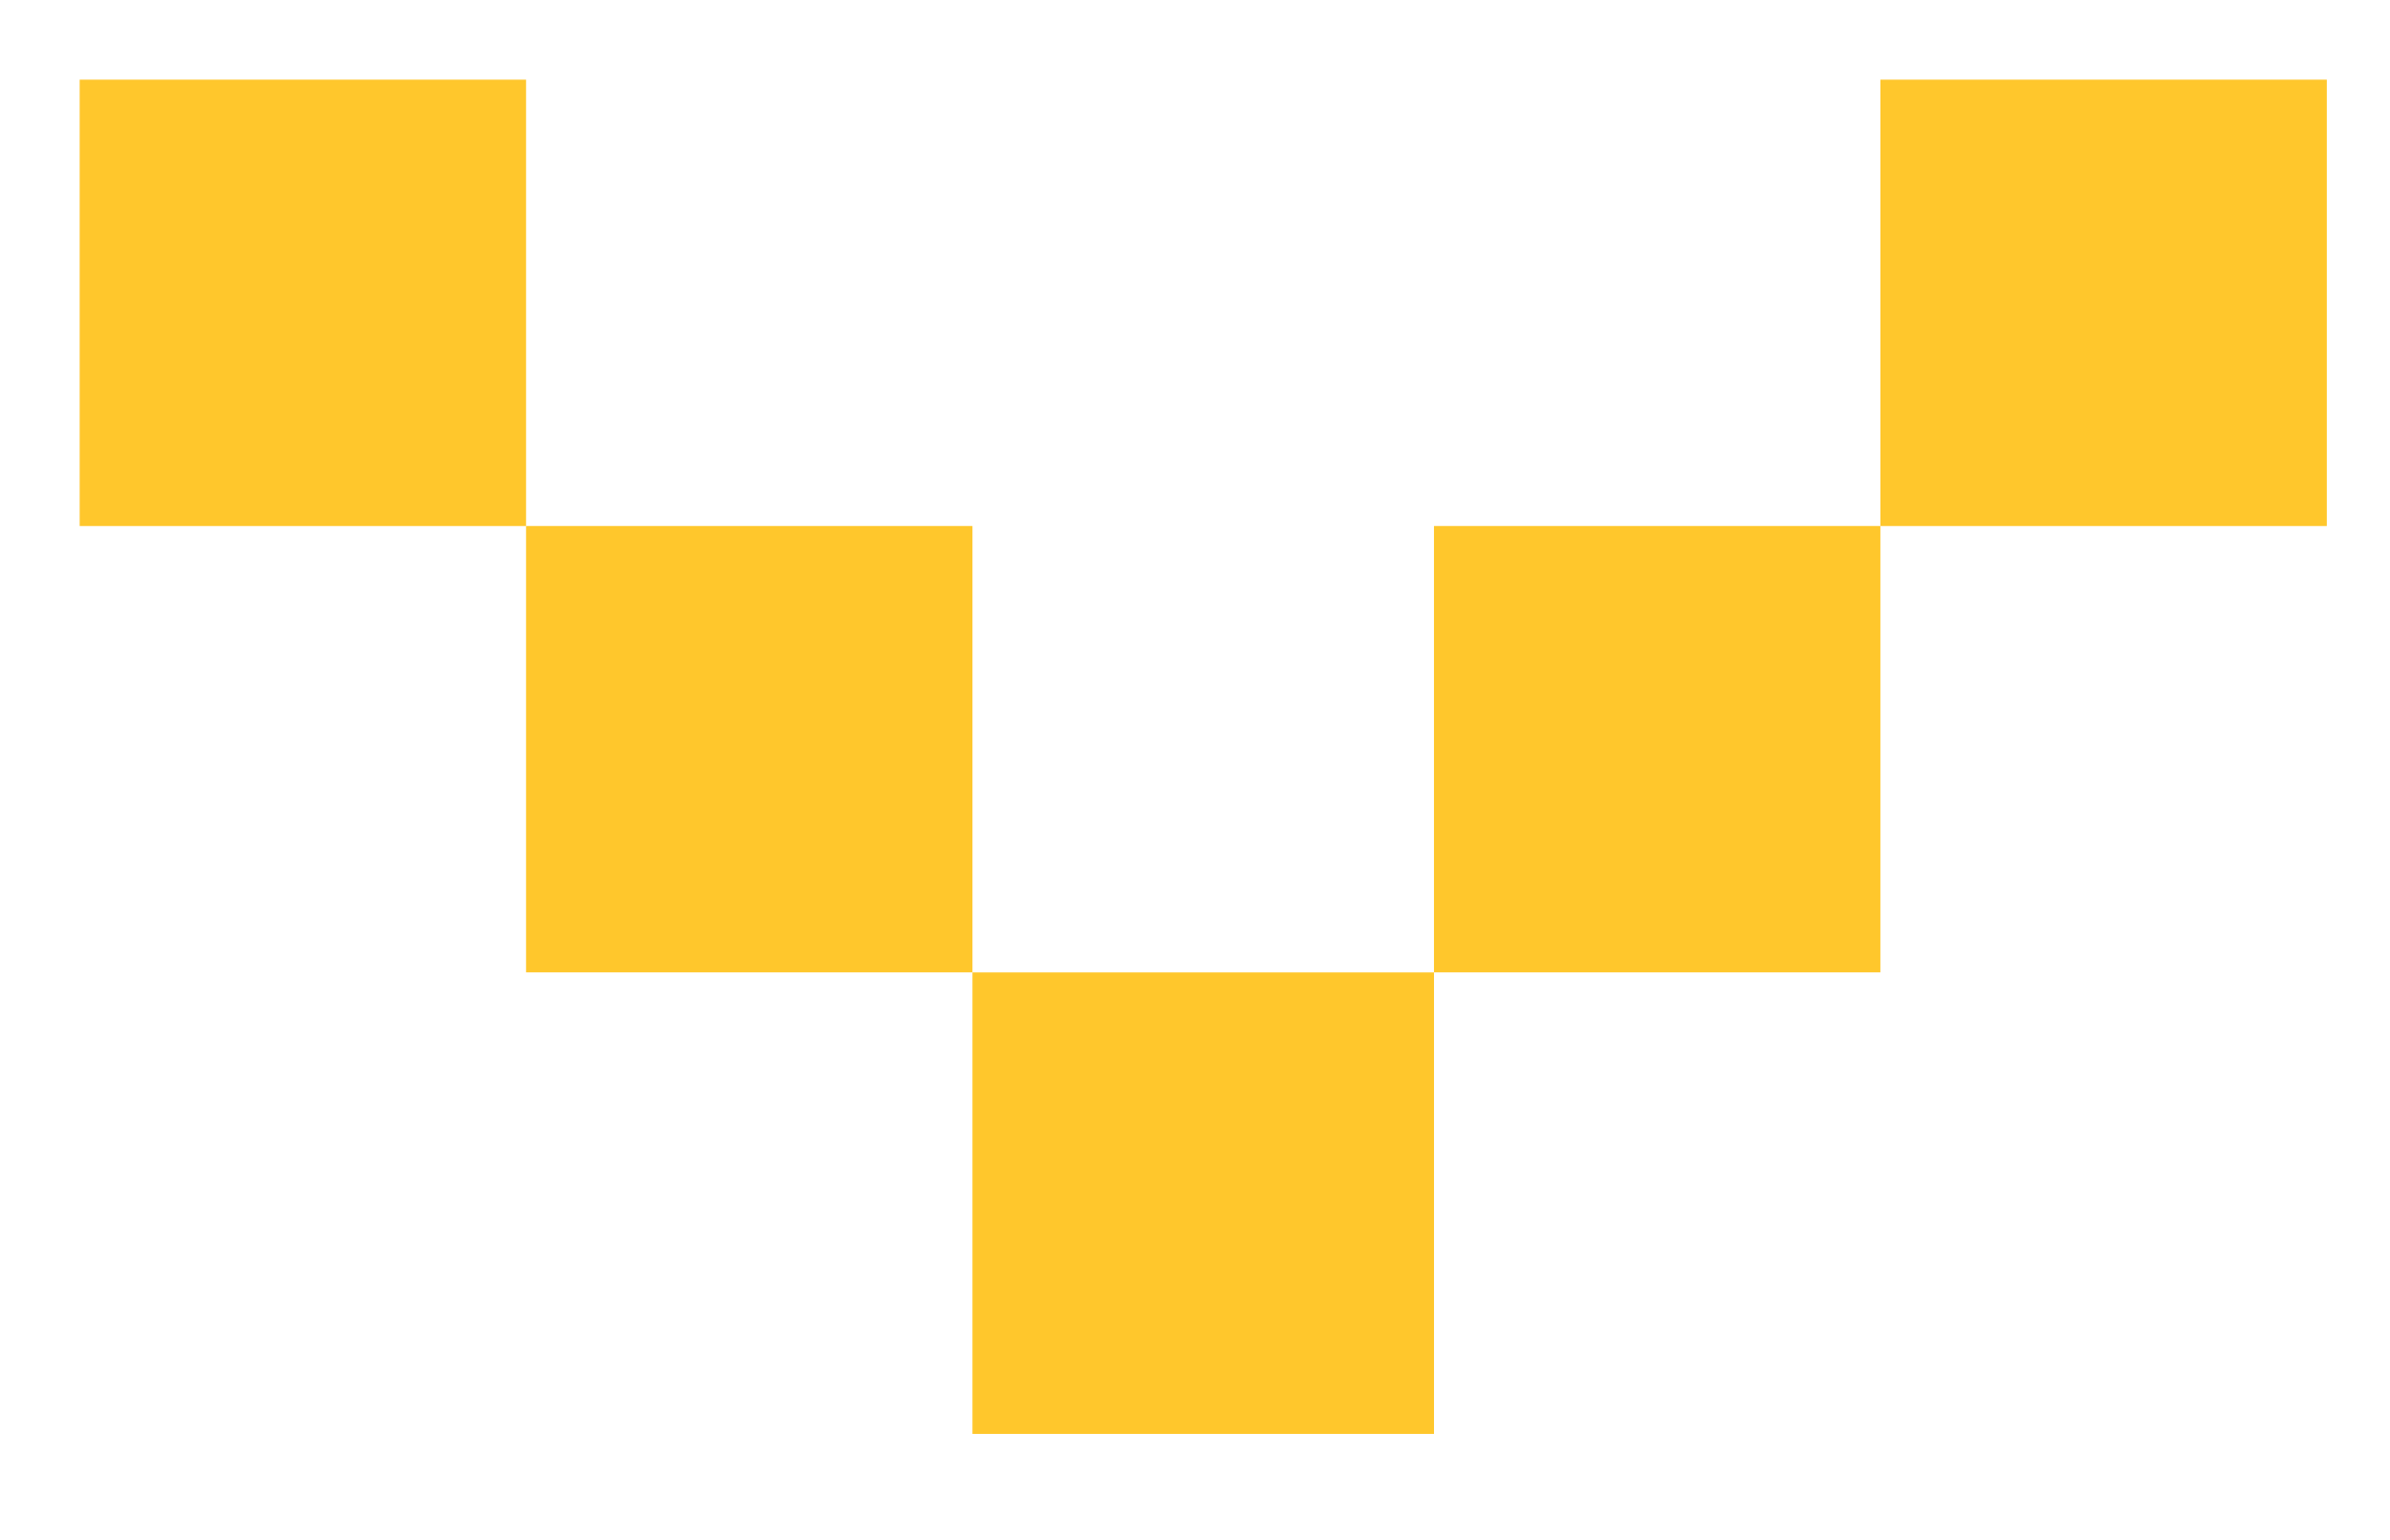
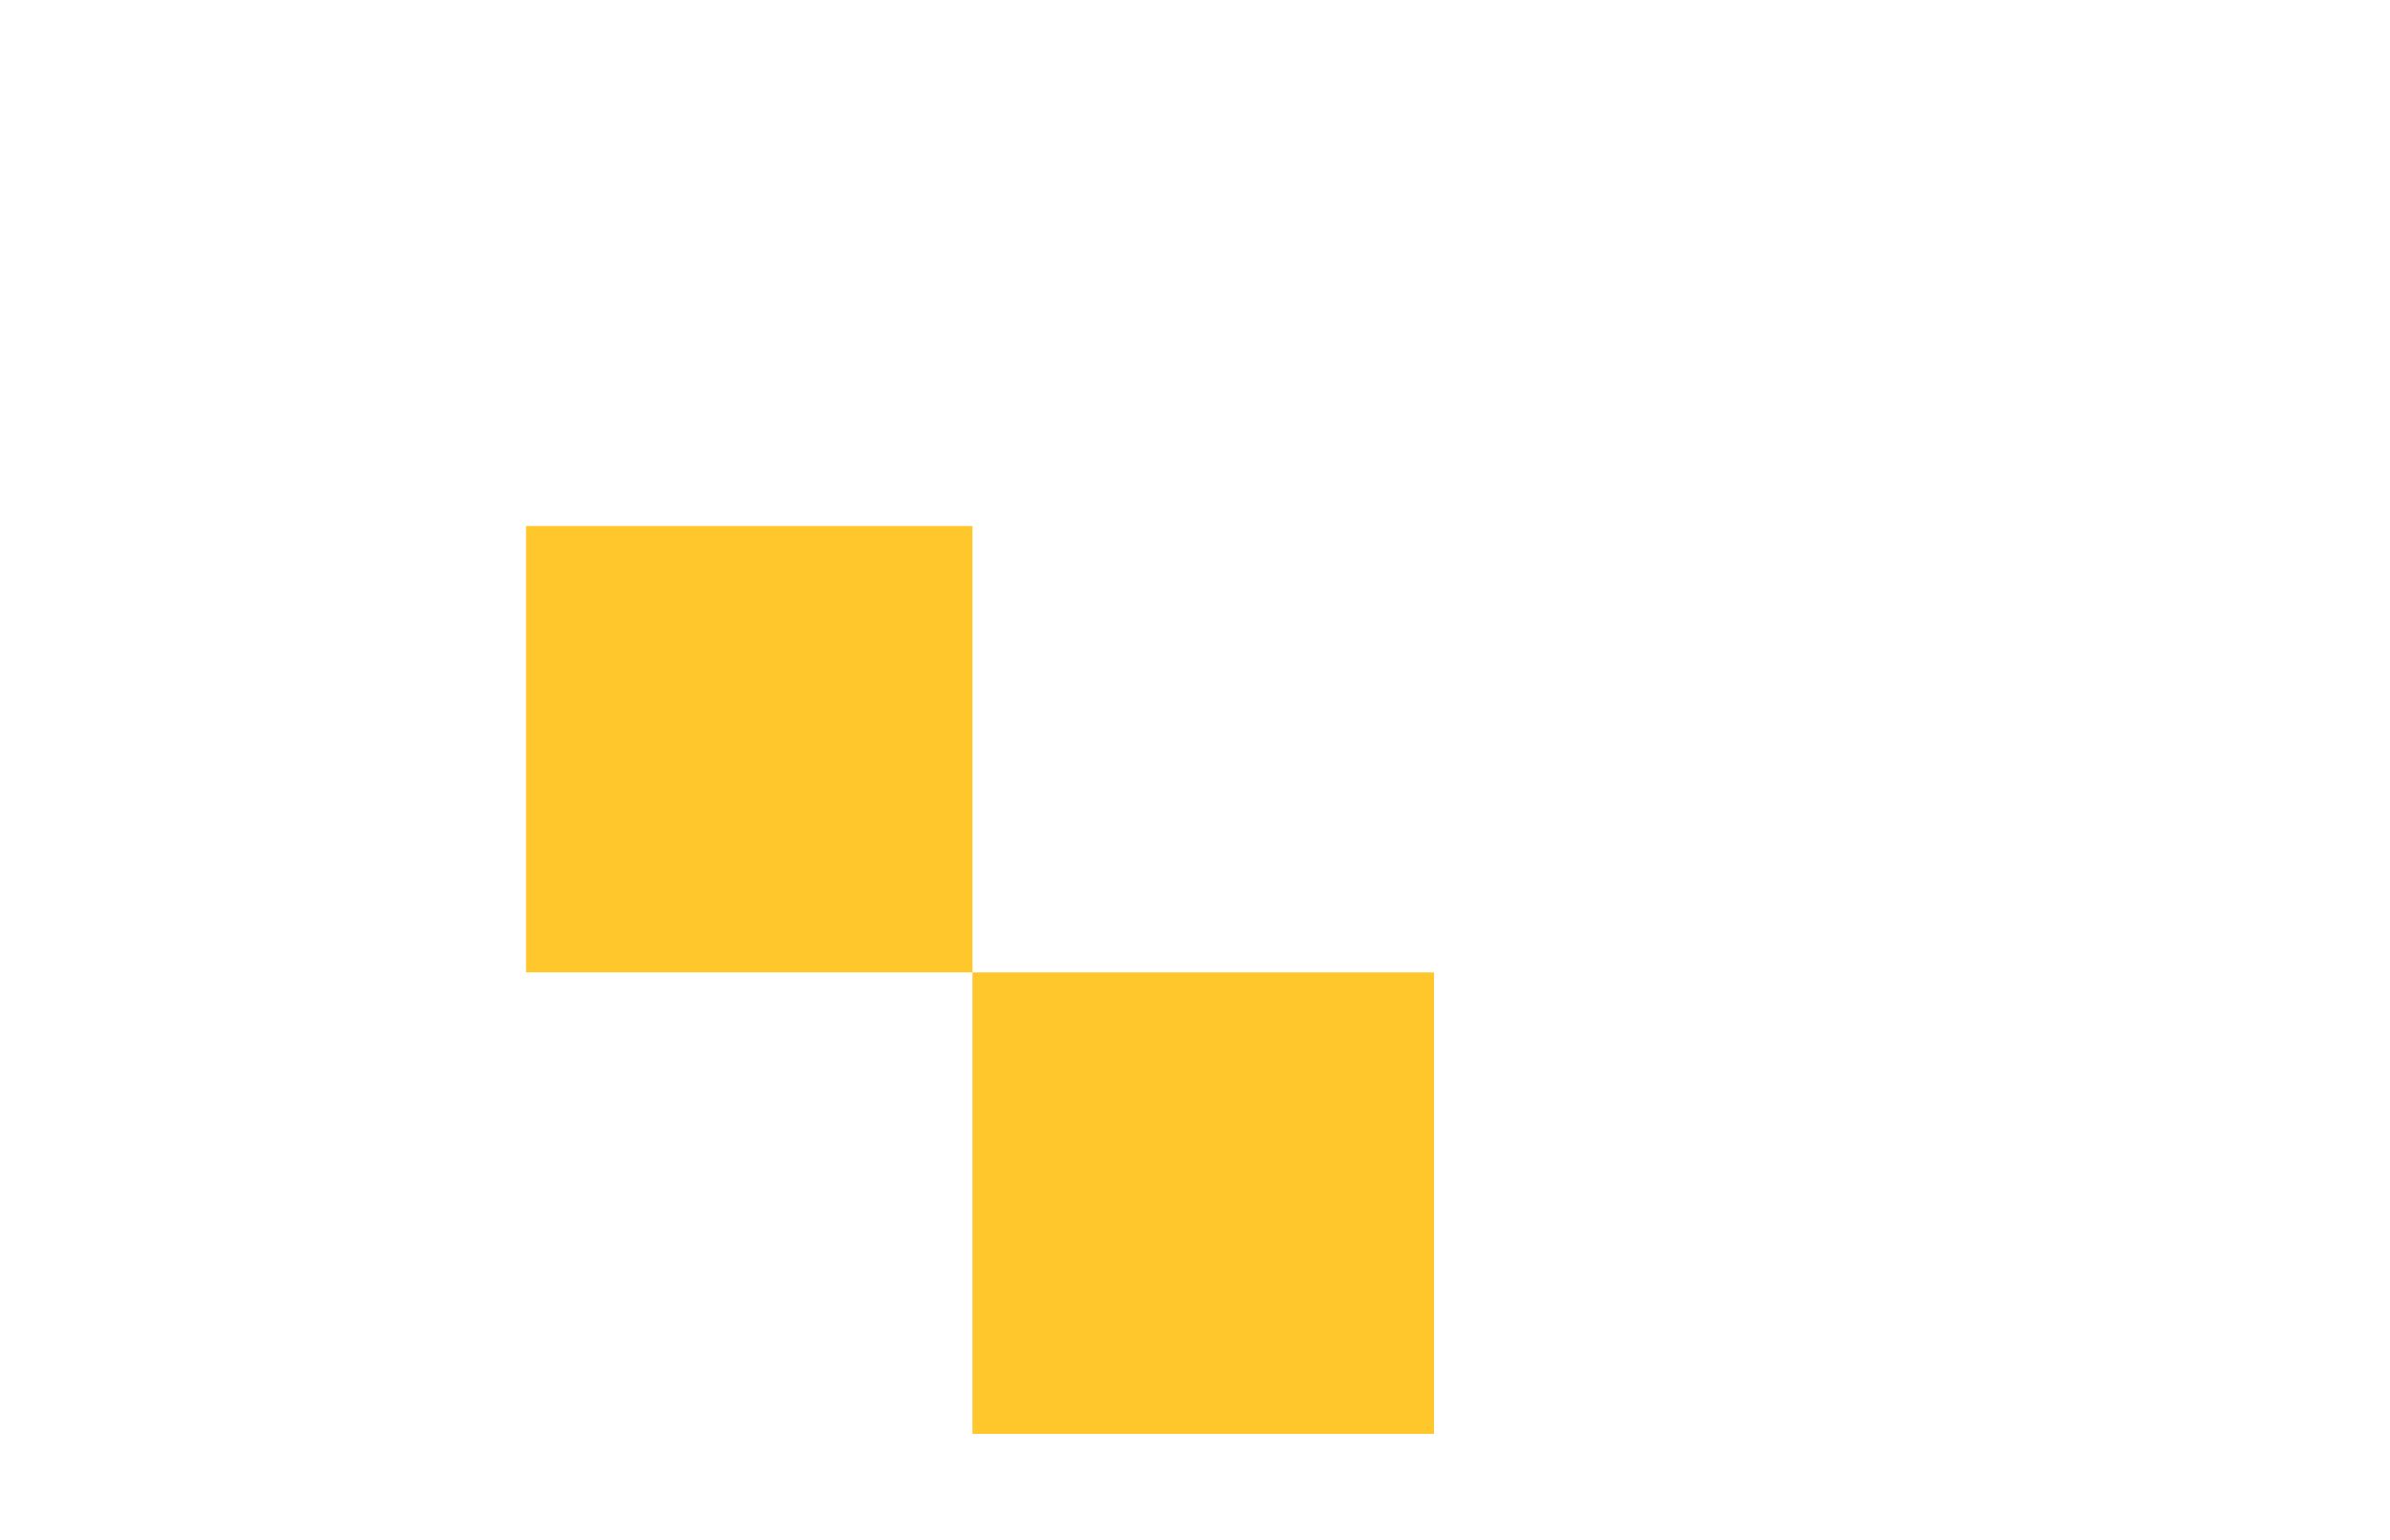
<svg xmlns="http://www.w3.org/2000/svg" width="90" height="58" viewBox="0 0 90 58" fill="none">
-   <rect x="70.81" y="3" width="16.81" height="16.81" fill="#FFC72C" />
-   <rect x="53.999" y="19.809" width="16.81" height="16.81" fill="#FFC72C" />
  <rect x="36.62" y="36.621" width="17.38" height="17.38" fill="#FFC72C" />
  <rect x="19.81" y="19.809" width="16.81" height="16.81" fill="#FFC72C" />
-   <rect x="3" y="3" width="16.81" height="16.81" fill="#FFC72C" />
</svg>